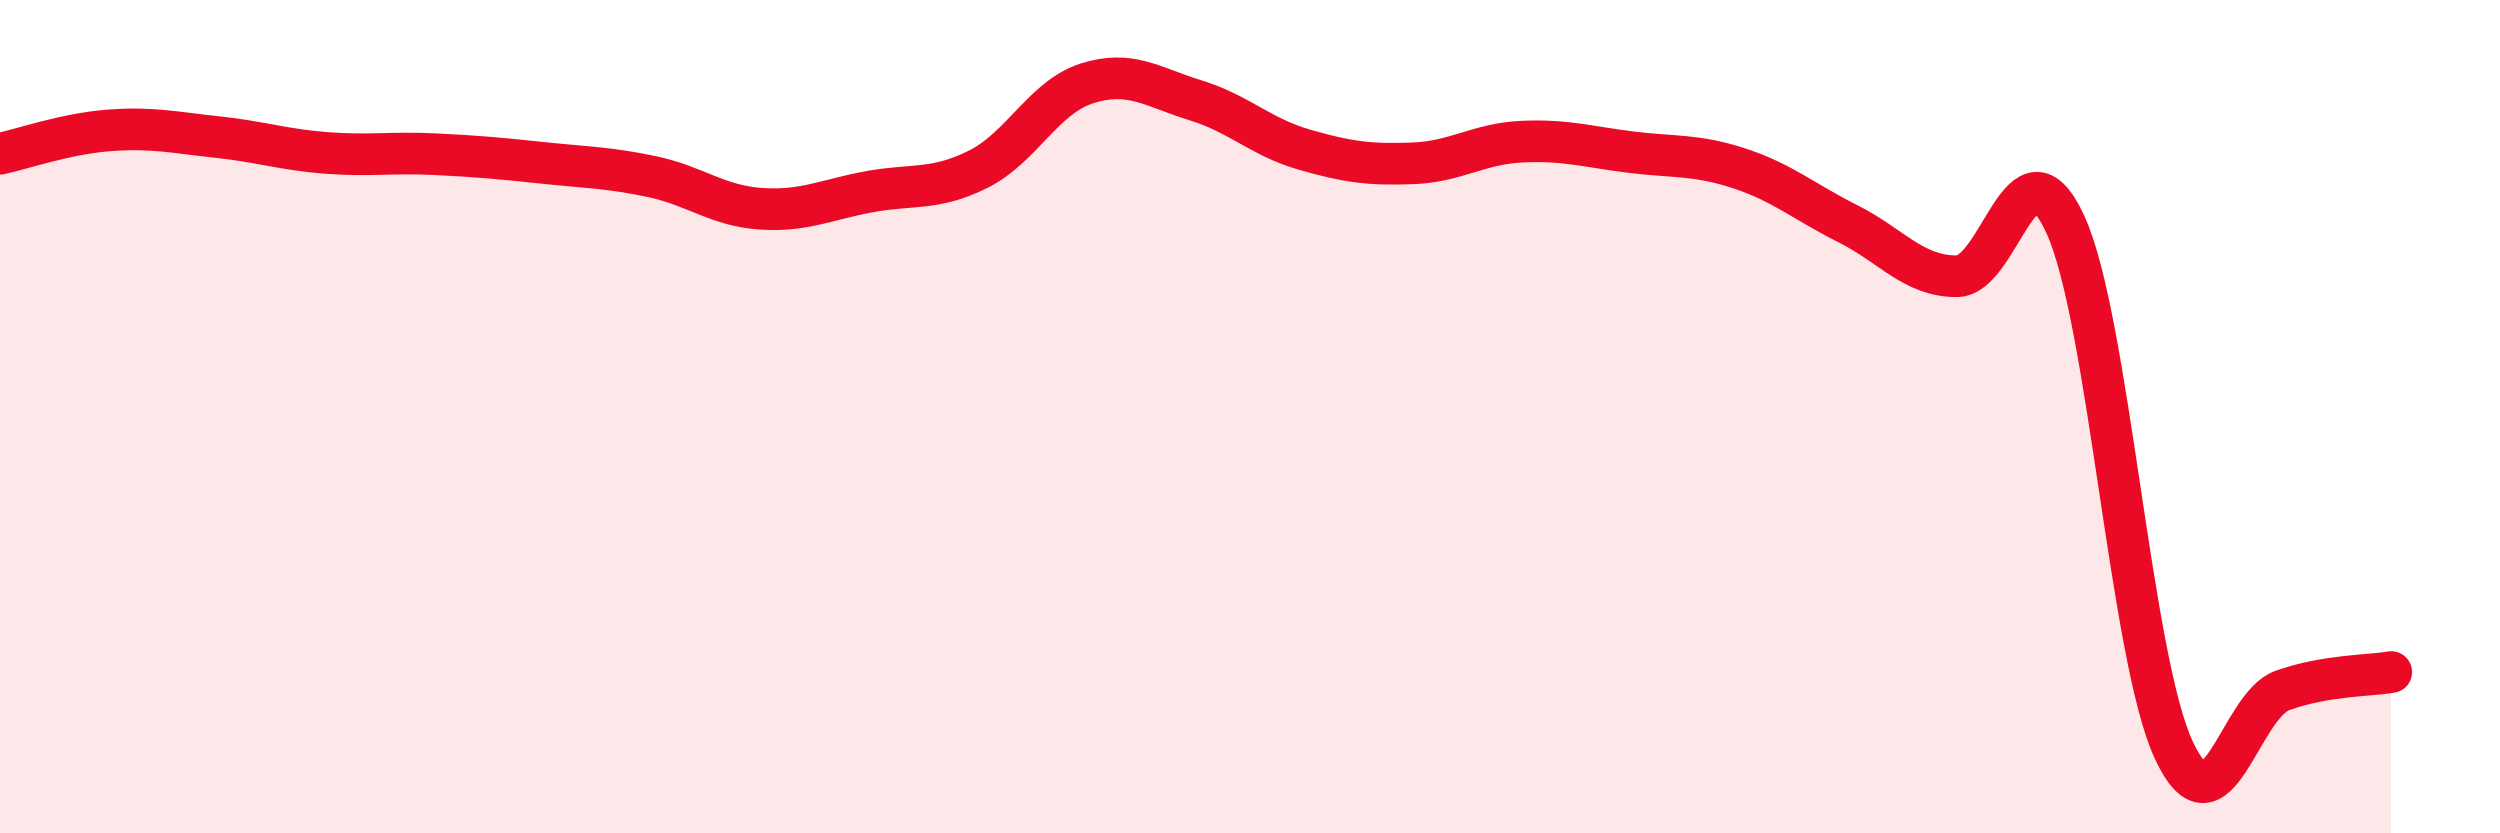
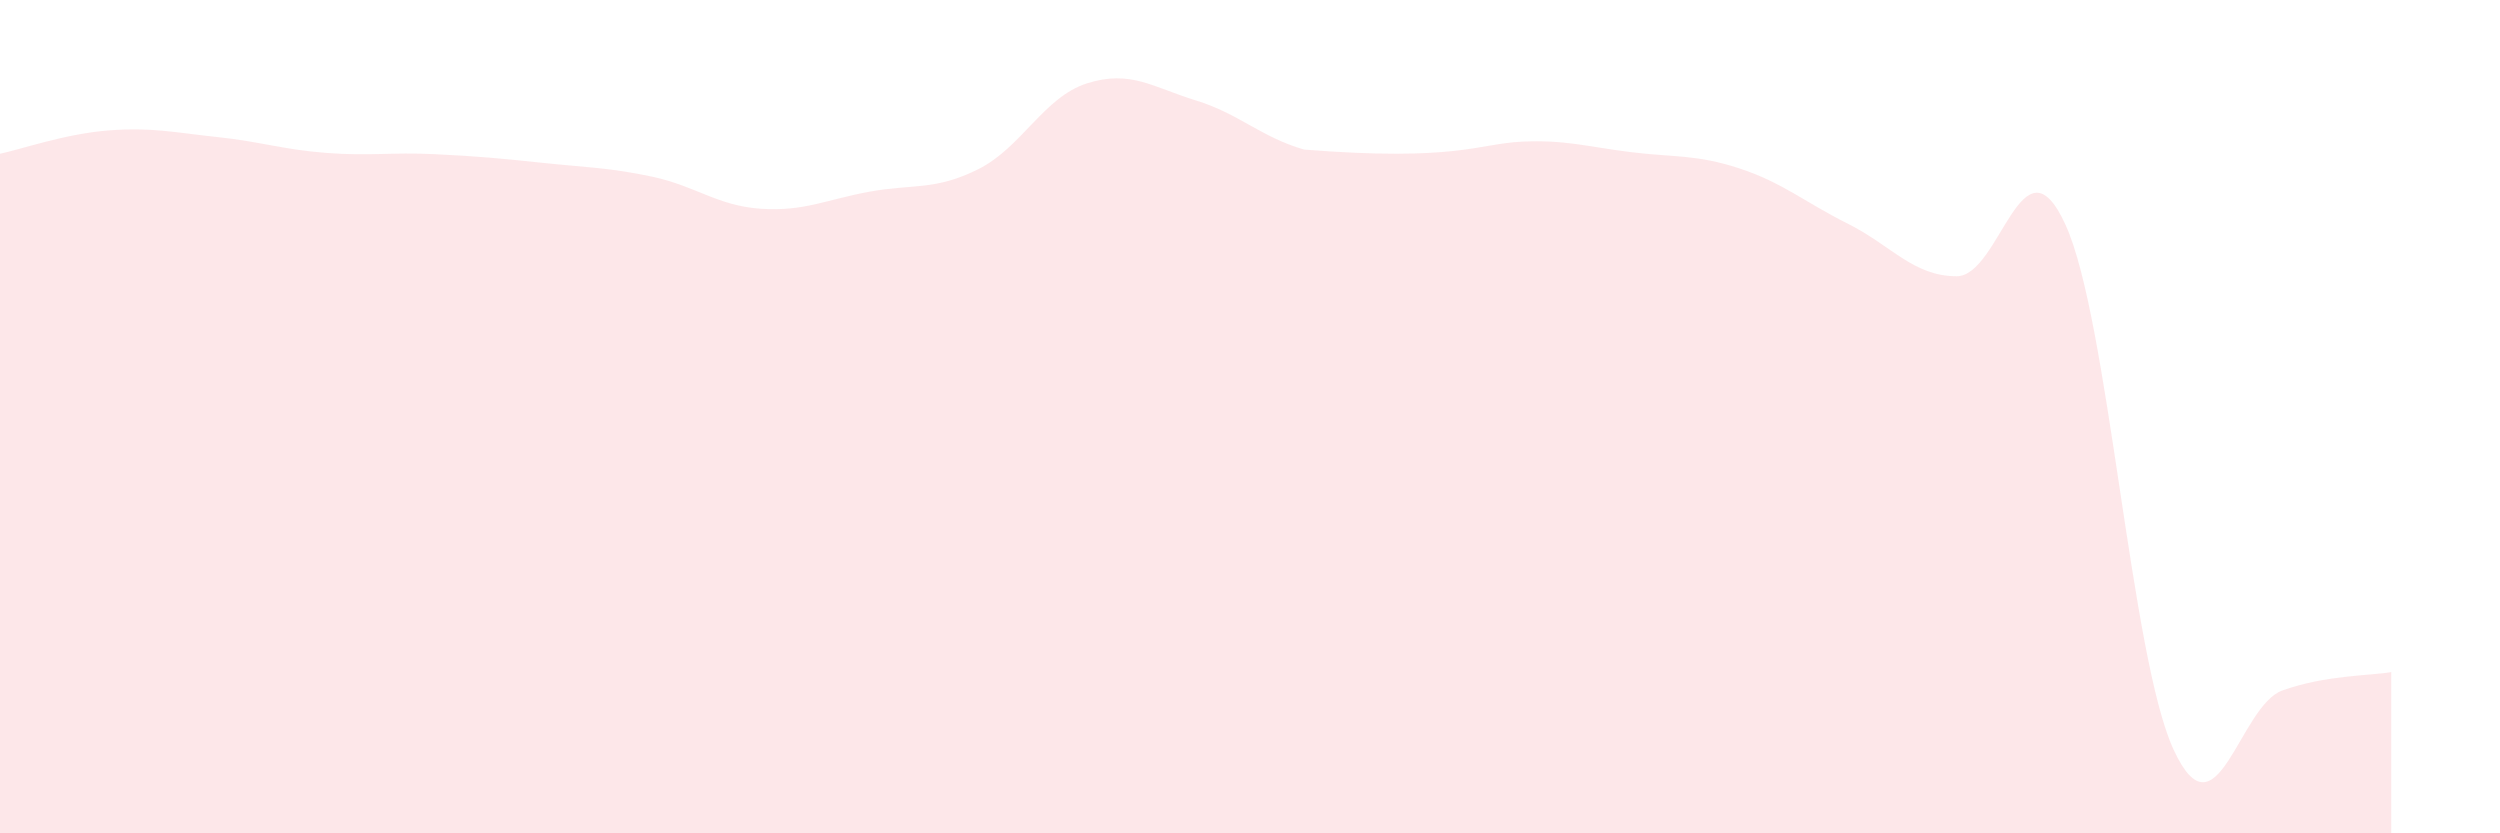
<svg xmlns="http://www.w3.org/2000/svg" width="60" height="20" viewBox="0 0 60 20">
-   <path d="M 0,3.69 C 0.52,3.58 1.57,3.21 2.61,3.13 C 3.65,3.05 4.18,3.18 5.22,3.29 C 6.26,3.4 6.79,3.59 7.83,3.67 C 8.87,3.75 9.39,3.65 10.43,3.7 C 11.47,3.75 12,3.8 13.04,3.91 C 14.08,4.02 14.61,4.02 15.65,4.24 C 16.69,4.46 17.22,4.94 18.26,5.01 C 19.3,5.08 19.83,4.79 20.87,4.6 C 21.91,4.41 22.44,4.58 23.48,4.06 C 24.52,3.54 25.05,2.33 26.09,2 C 27.13,1.67 27.66,2.09 28.7,2.41 C 29.74,2.73 30.26,3.29 31.3,3.59 C 32.34,3.89 32.87,3.96 33.91,3.92 C 34.95,3.88 35.48,3.45 36.52,3.4 C 37.56,3.35 38.09,3.52 39.13,3.65 C 40.17,3.78 40.7,3.7 41.74,4.04 C 42.78,4.38 43.31,4.85 44.35,5.37 C 45.39,5.89 45.92,6.63 46.96,6.63 C 48,6.63 48.53,3.12 49.57,5.39 C 50.61,7.66 51.13,15.76 52.17,18 C 53.21,20.24 53.74,16.94 54.78,16.57 C 55.82,16.2 56.87,16.22 57.39,16.13L57.39 20L0 20Z" fill="#EB0A25" opacity="0.1" stroke-linecap="round" stroke-linejoin="round" />
-   <path d="M 0,3.69 C 0.52,3.58 1.57,3.21 2.61,3.13 C 3.65,3.05 4.18,3.18 5.22,3.29 C 6.26,3.4 6.79,3.59 7.83,3.67 C 8.87,3.75 9.39,3.65 10.43,3.7 C 11.47,3.75 12,3.8 13.04,3.91 C 14.08,4.02 14.61,4.02 15.65,4.24 C 16.69,4.46 17.22,4.94 18.26,5.01 C 19.3,5.08 19.83,4.79 20.87,4.6 C 21.91,4.41 22.44,4.58 23.48,4.06 C 24.52,3.54 25.05,2.33 26.09,2 C 27.13,1.67 27.66,2.09 28.7,2.41 C 29.74,2.73 30.26,3.29 31.3,3.59 C 32.34,3.89 32.87,3.96 33.91,3.92 C 34.95,3.88 35.48,3.45 36.52,3.4 C 37.56,3.35 38.09,3.52 39.13,3.65 C 40.17,3.78 40.7,3.7 41.74,4.04 C 42.78,4.38 43.31,4.85 44.35,5.37 C 45.39,5.89 45.92,6.63 46.96,6.63 C 48,6.63 48.53,3.12 49.57,5.39 C 50.61,7.66 51.13,15.76 52.17,18 C 53.21,20.24 53.74,16.94 54.78,16.57 C 55.82,16.2 56.87,16.22 57.39,16.13" stroke="#EB0A25" stroke-width="1" fill="none" stroke-linecap="round" stroke-linejoin="round" />
+   <path d="M 0,3.69 C 0.52,3.58 1.57,3.21 2.61,3.13 C 3.65,3.05 4.18,3.18 5.22,3.29 C 6.26,3.4 6.79,3.59 7.83,3.67 C 8.87,3.75 9.39,3.65 10.43,3.7 C 11.47,3.75 12,3.8 13.04,3.91 C 14.08,4.02 14.61,4.02 15.65,4.24 C 16.69,4.46 17.22,4.94 18.26,5.01 C 19.3,5.08 19.83,4.79 20.87,4.6 C 21.91,4.41 22.44,4.58 23.48,4.06 C 24.52,3.54 25.05,2.33 26.09,2 C 27.13,1.67 27.66,2.09 28.7,2.41 C 29.74,2.73 30.26,3.29 31.3,3.59 C 34.95,3.88 35.48,3.45 36.52,3.4 C 37.56,3.35 38.09,3.52 39.13,3.65 C 40.17,3.78 40.7,3.7 41.74,4.04 C 42.78,4.38 43.31,4.85 44.35,5.37 C 45.39,5.89 45.92,6.63 46.96,6.63 C 48,6.63 48.53,3.12 49.57,5.39 C 50.61,7.66 51.13,15.76 52.17,18 C 53.21,20.24 53.74,16.94 54.78,16.57 C 55.82,16.2 56.87,16.22 57.39,16.13L57.39 20L0 20Z" fill="#EB0A25" opacity="0.1" stroke-linecap="round" stroke-linejoin="round" />
</svg>